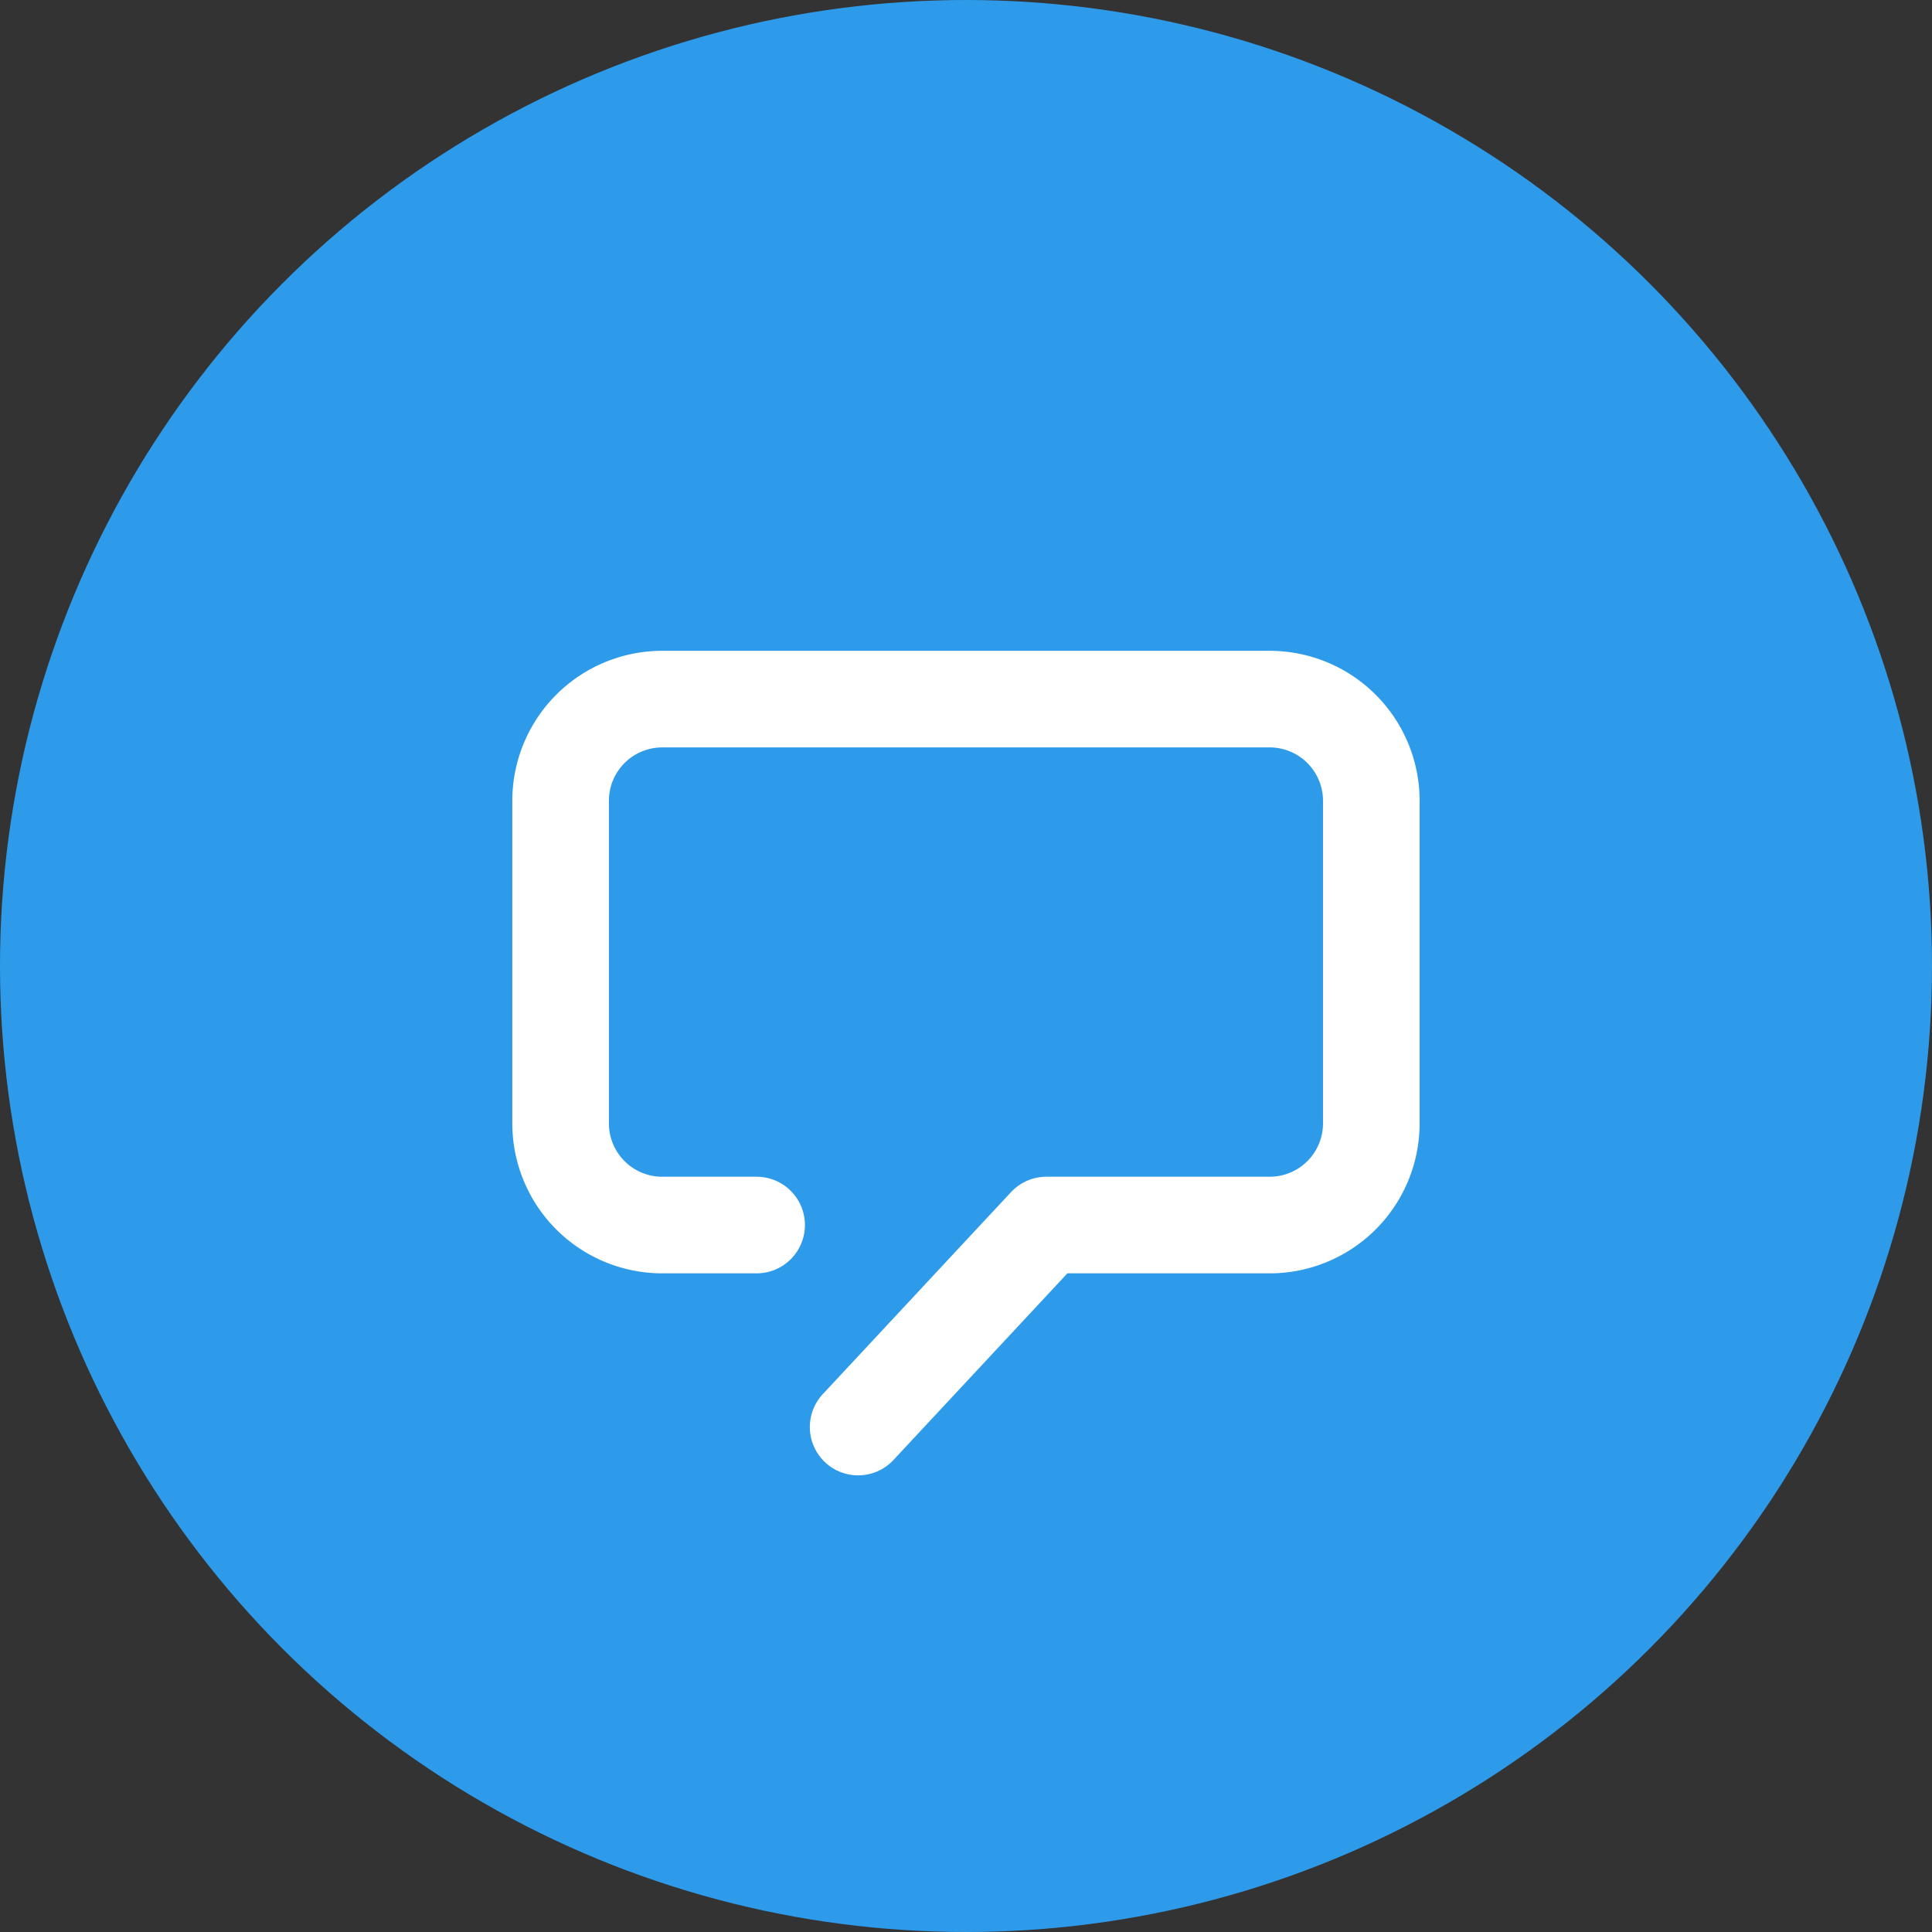
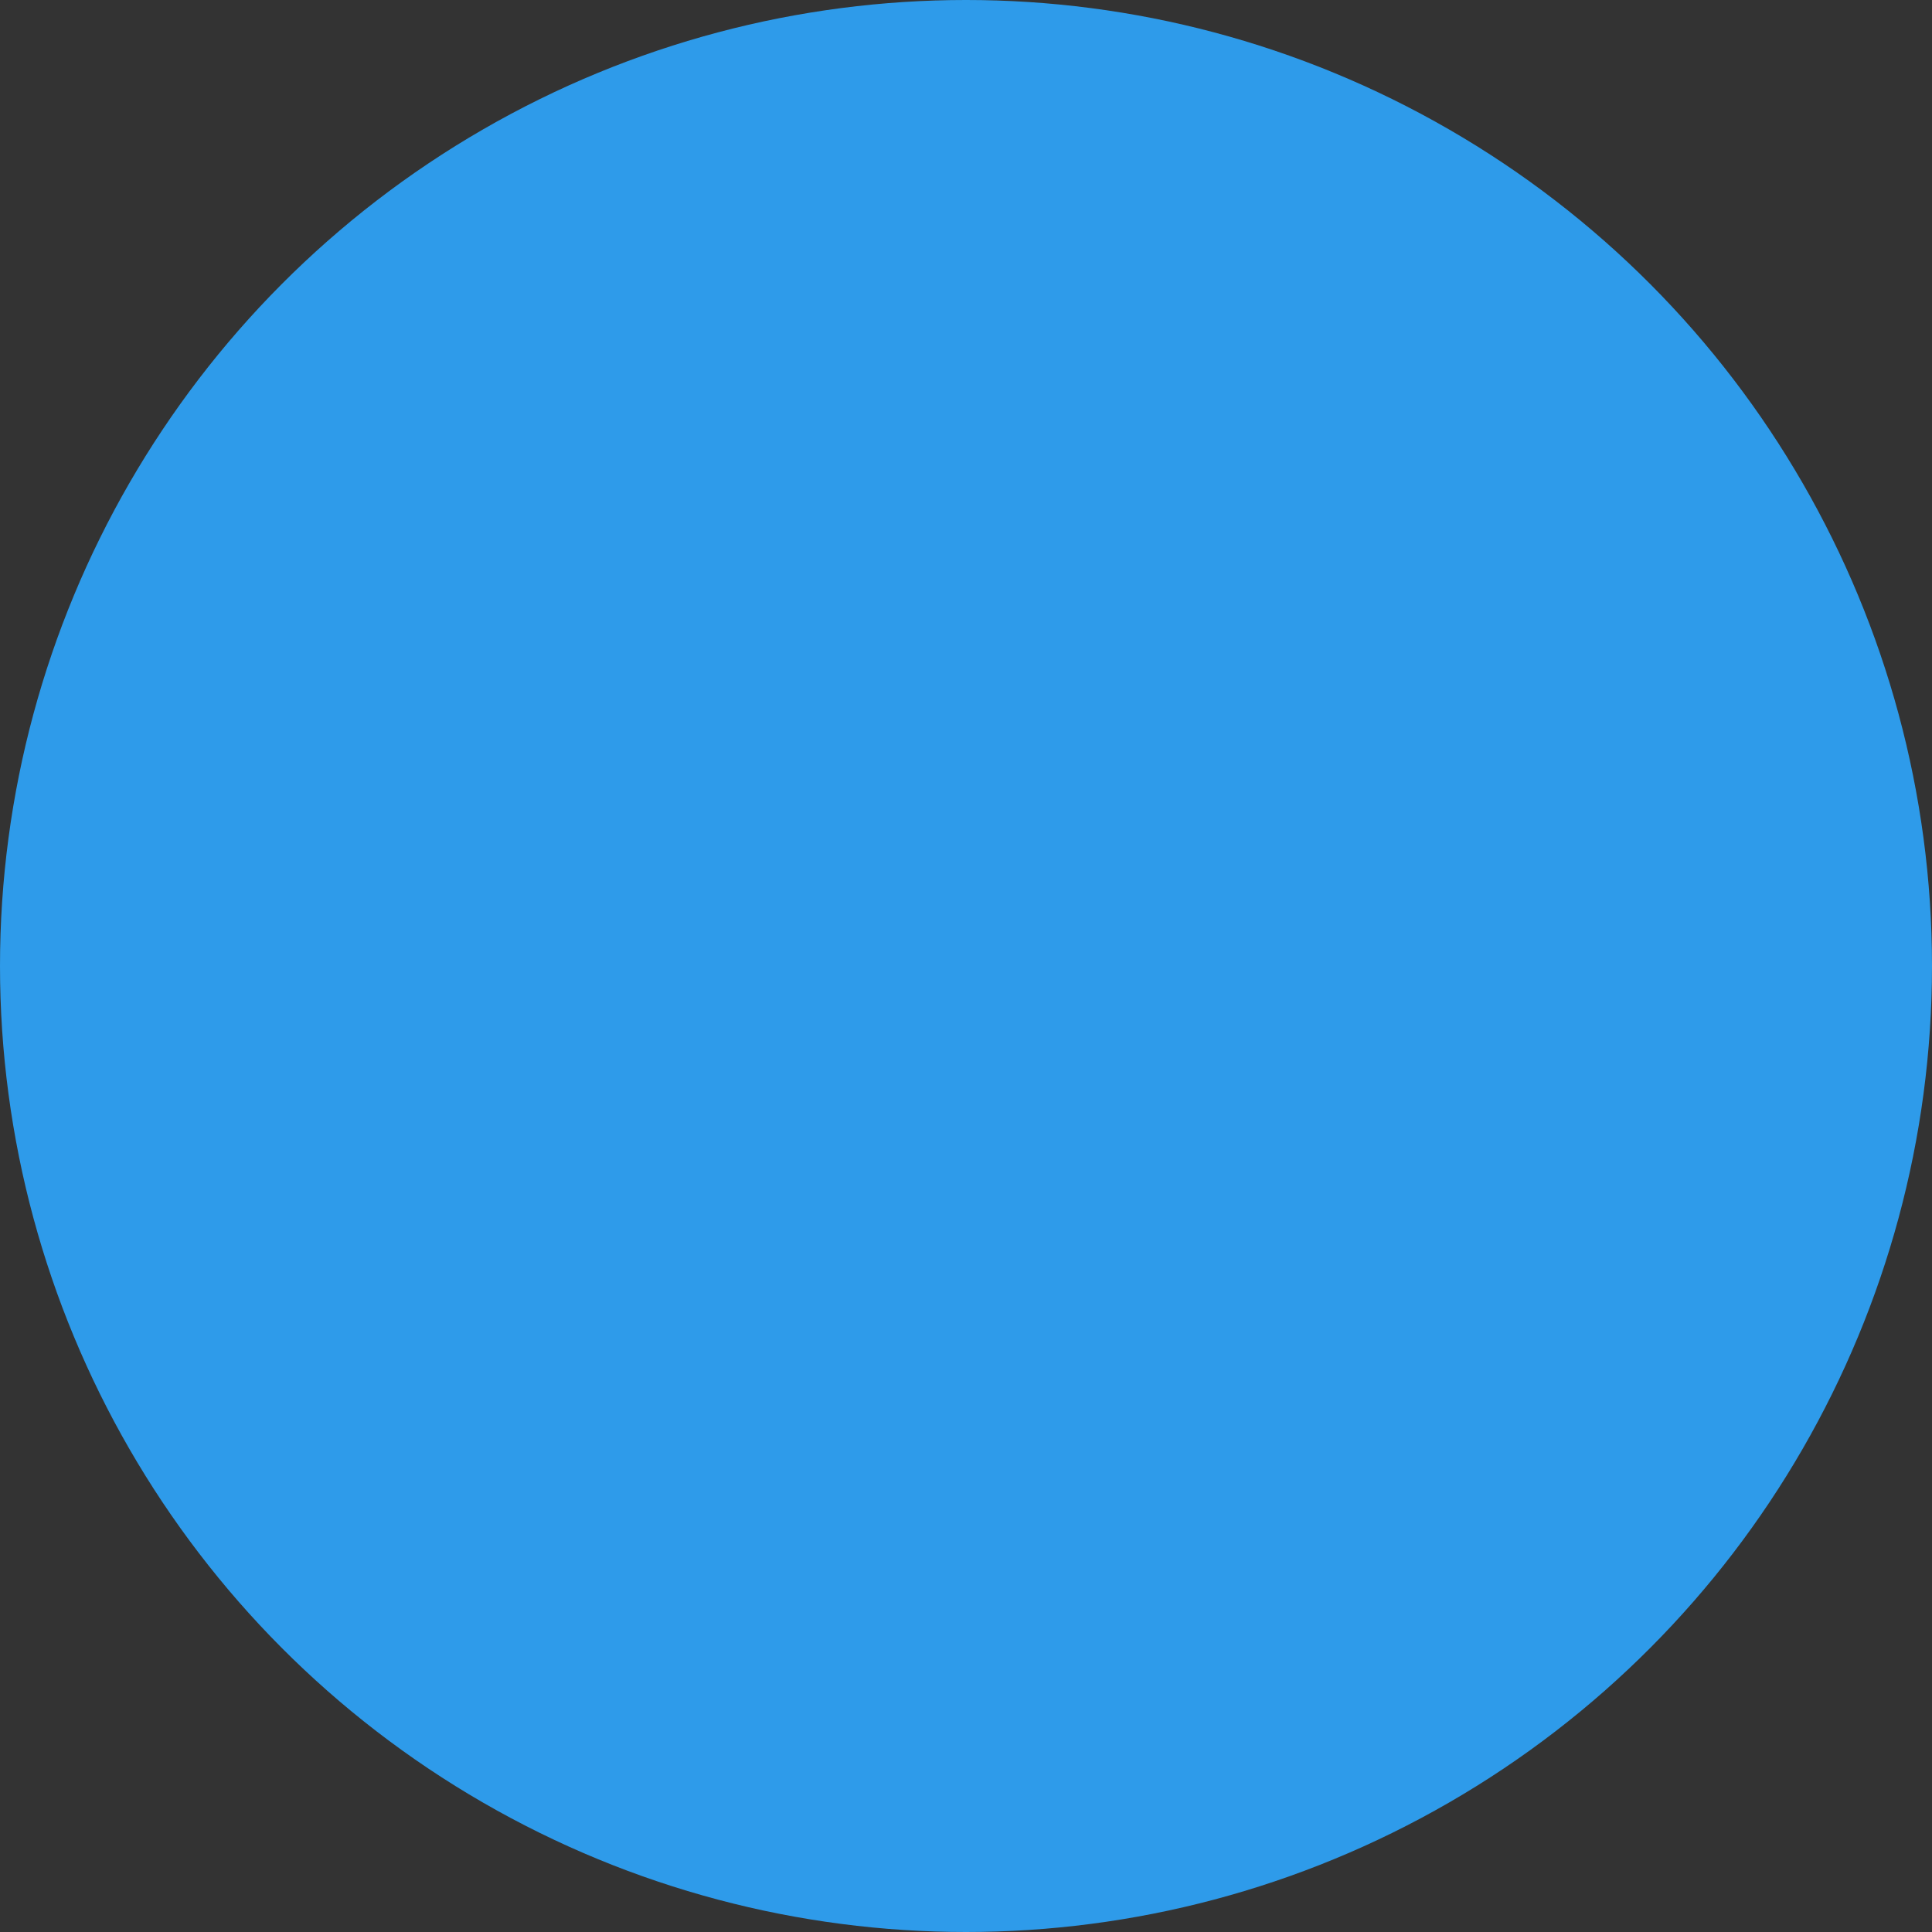
<svg xmlns="http://www.w3.org/2000/svg" width="100" height="100" viewBox="0 0 100 100">
  <rect x="0" y="0" width="100" height="100" fill="#333333" stroke="none" />
  <defs>
    <clipPath id="a">
-       <rect width="47.227" height="42.94" fill="rgba(0,0,0,0)" stroke="#fff" stroke-linecap="round" stroke-linejoin="round" stroke-width="5" />
-     </clipPath>
+       </clipPath>
  </defs>
  <g transform="translate(-261 -2246)">
    <circle cx="50" cy="50" r="50" transform="translate(261 2246)" fill="#2e9bea" />
    <g transform="translate(287.386 2279.555)" clip-path="url(#a)">
-       <path d="M12.145,29.222H7.262A5.262,5.262,0,0,1,2,23.96V7.262A5.262,5.262,0,0,1,7.262,2H38.7a5.262,5.262,0,0,1,5.262,5.262v16.7A5.262,5.262,0,0,1,38.7,29.222H27.143L17.4,39.678" transform="translate(0.631 0.631)" fill="rgba(0,0,0,0)" stroke="#fff" stroke-linecap="round" stroke-linejoin="round" stroke-width="5" />
-     </g>
+       </g>
  </g>
</svg>